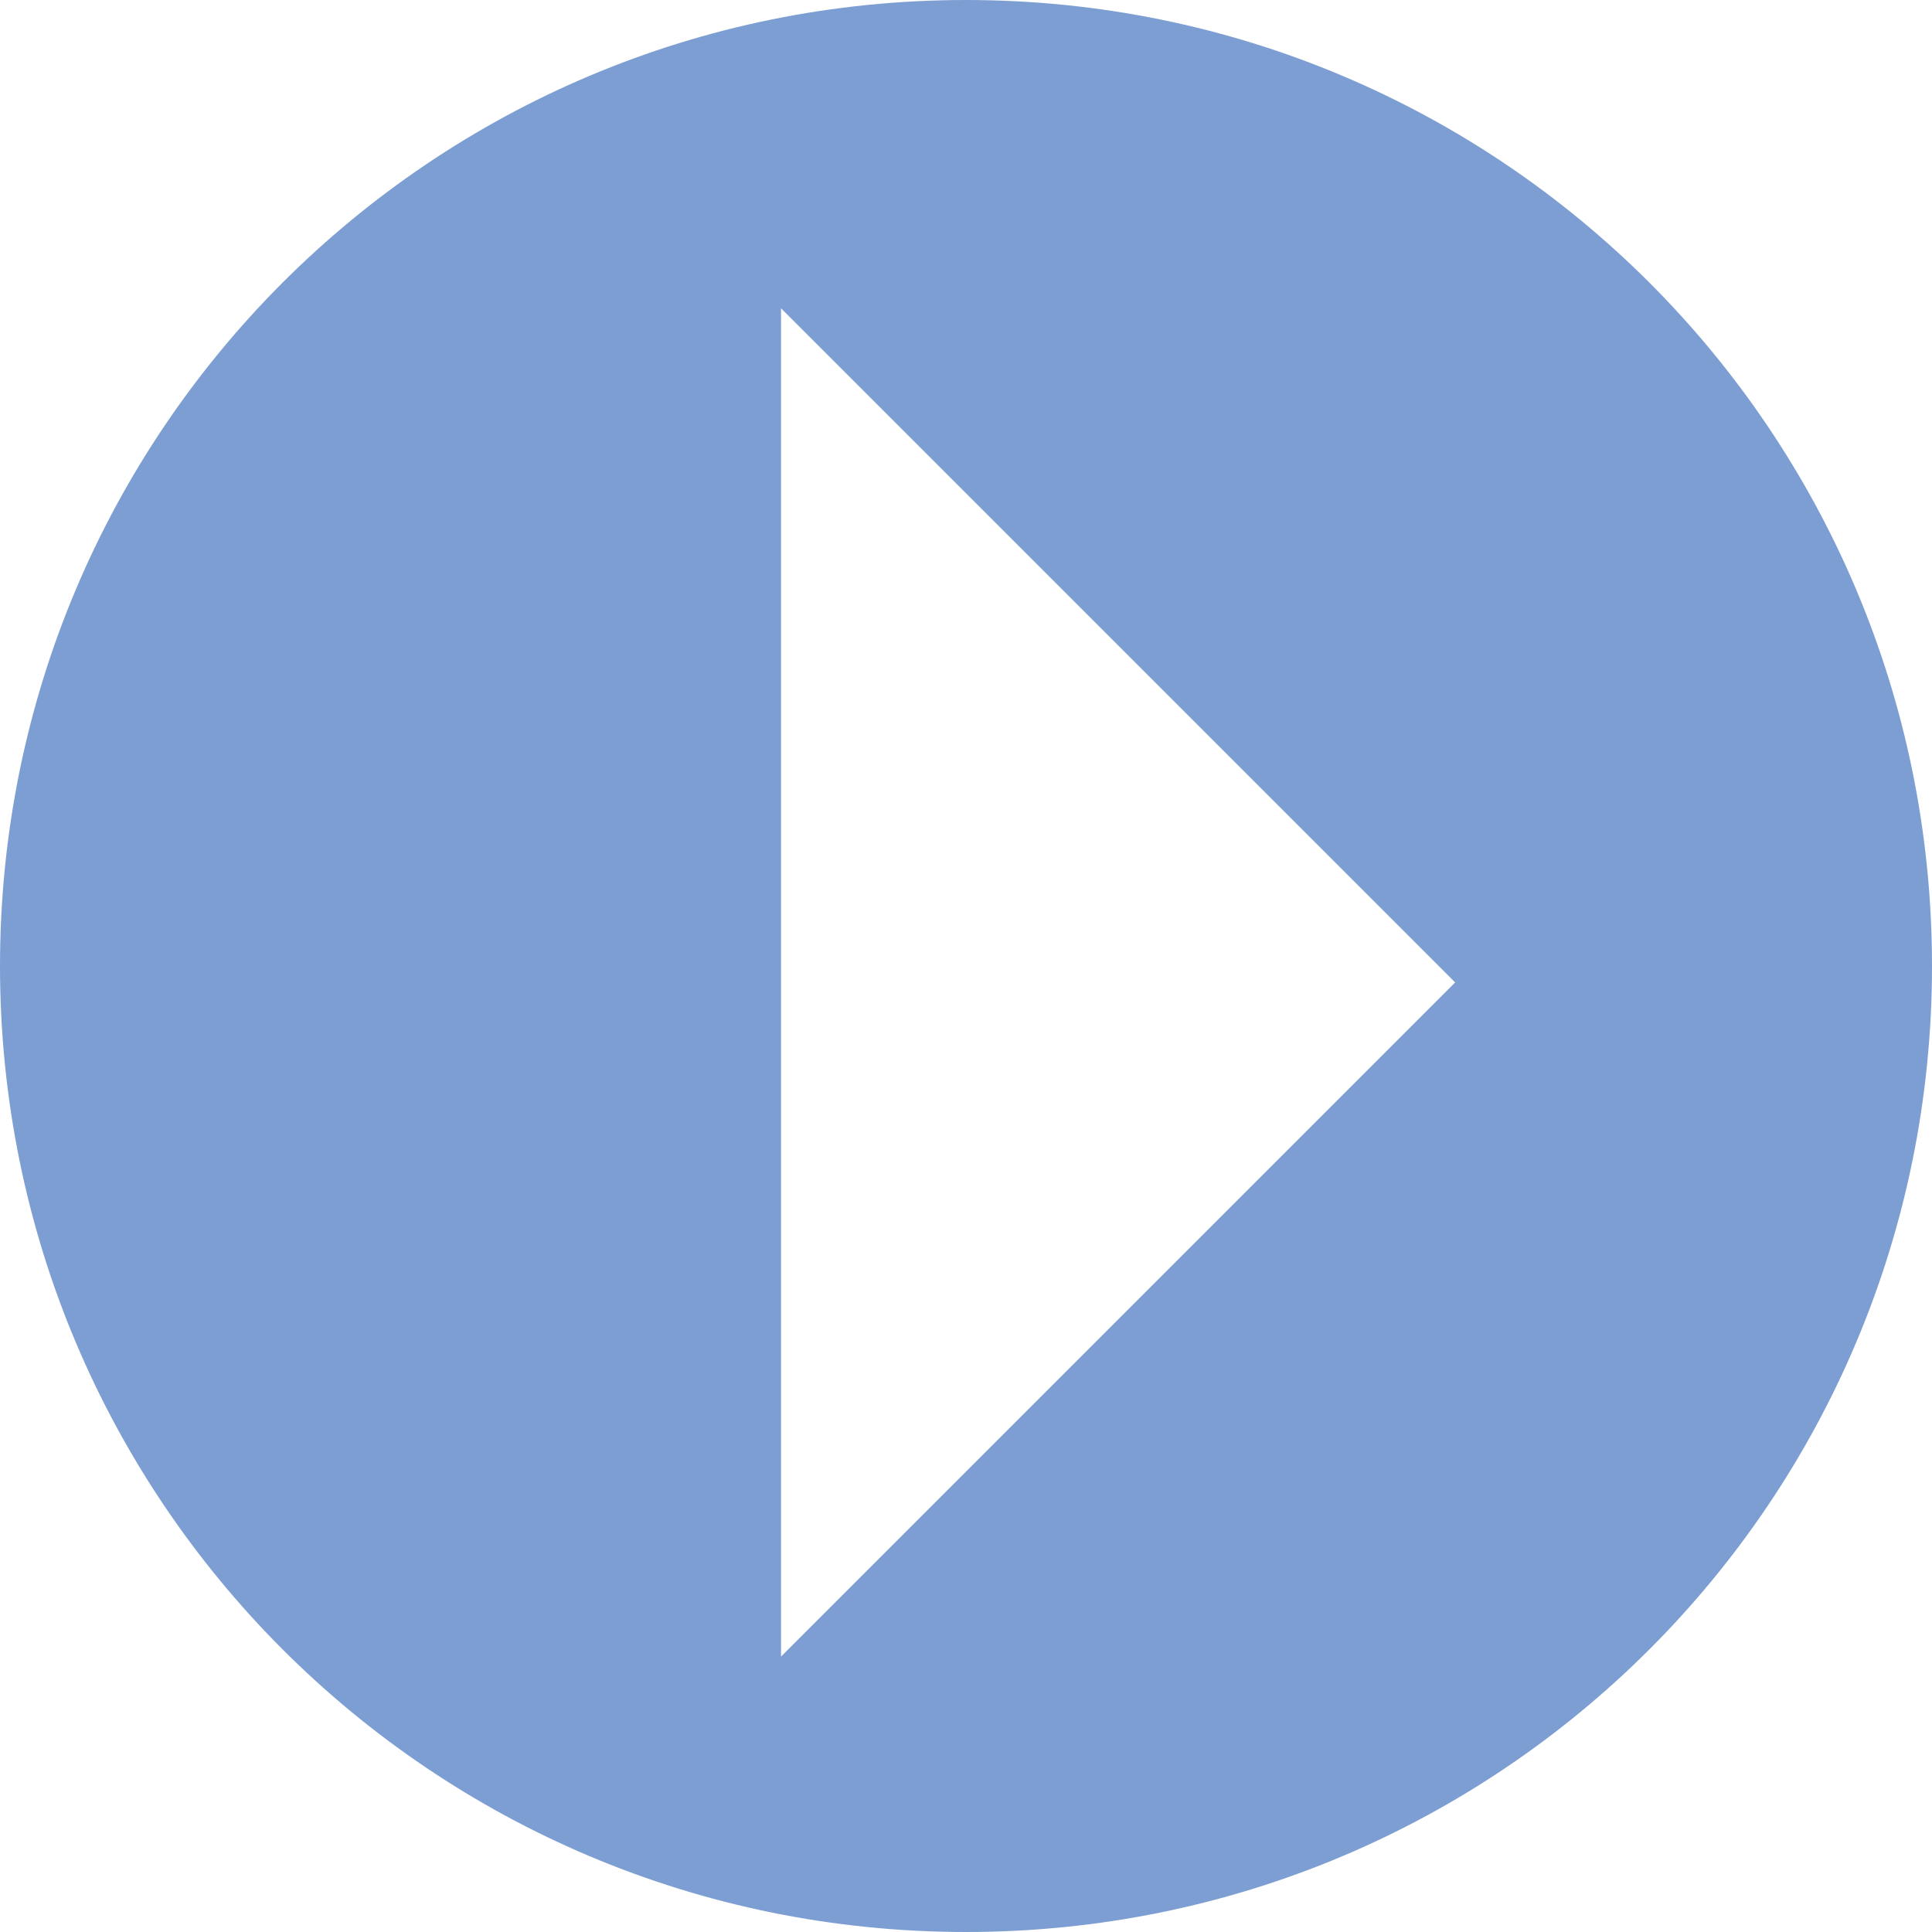
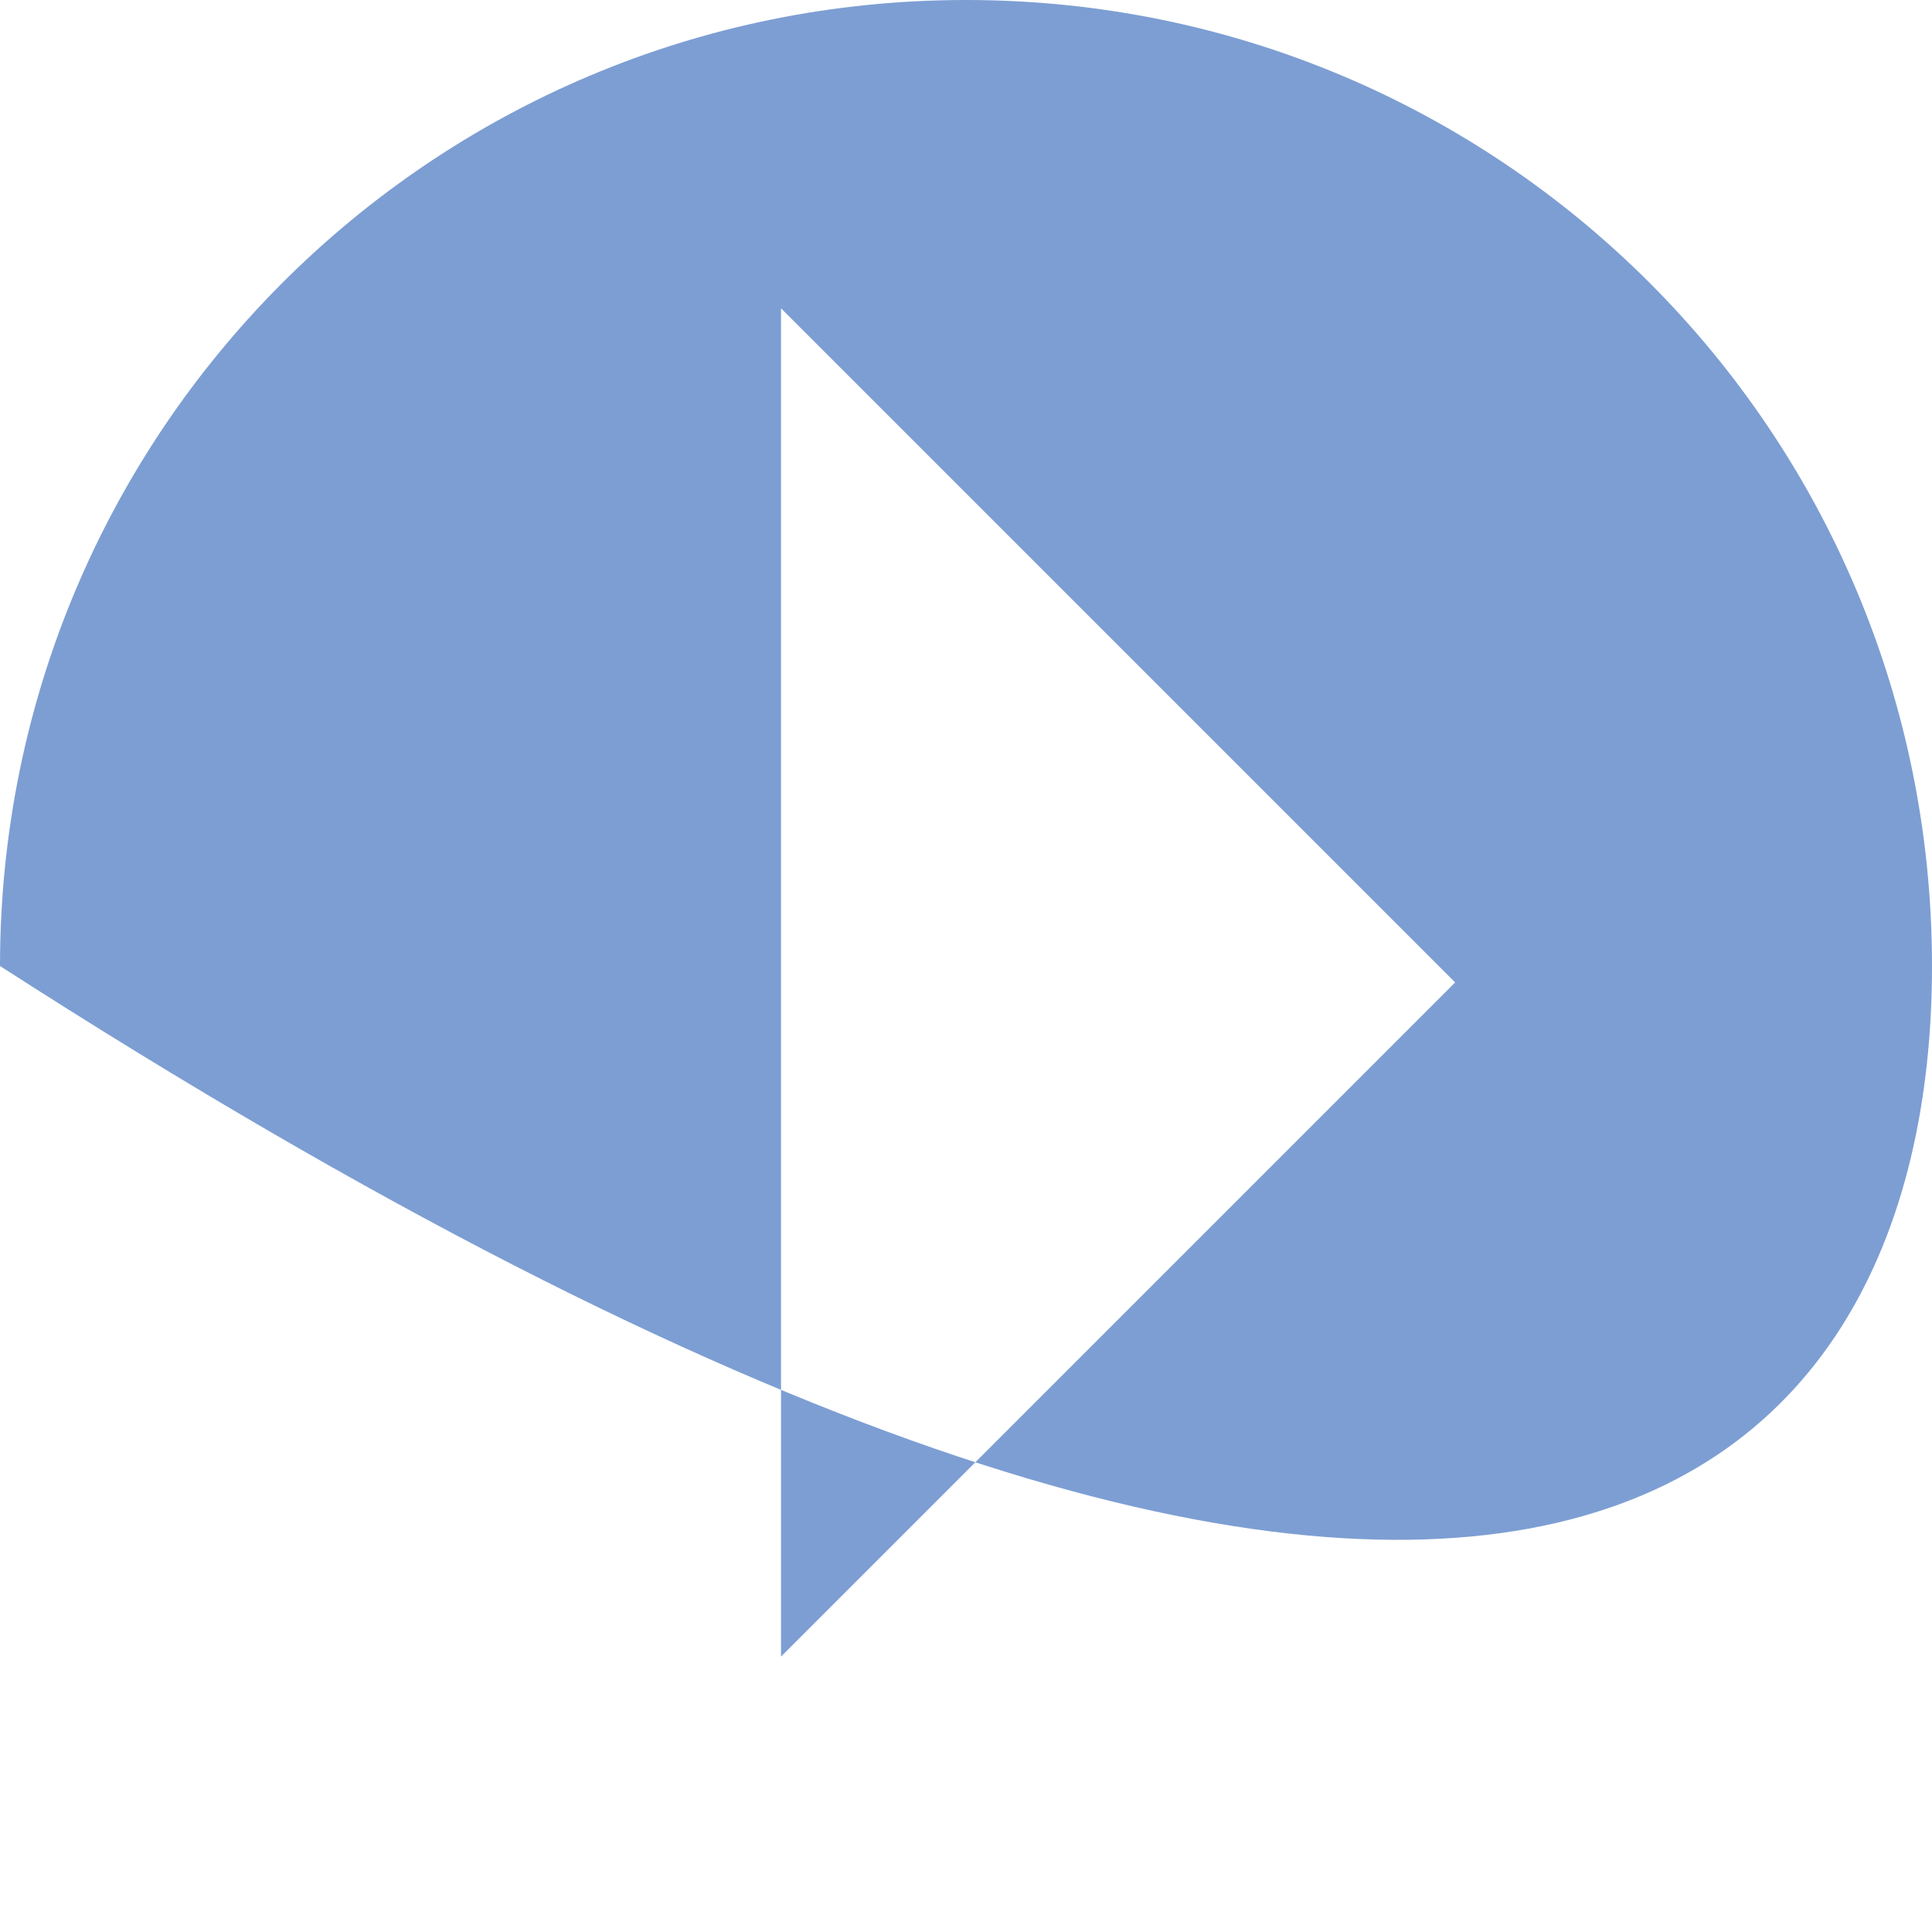
<svg xmlns="http://www.w3.org/2000/svg" version="1.1" id="Layer_1" x="0px" y="0px" viewBox="0 0 47 47" style="enable-background:new 0 0 47 47;" xml:space="preserve">
  <style type="text/css">
	.st0{opacity:0.54;fill:#0F4DAF;}
</style>
-   <path class="st0" d="M0,23.5C0,36.5,10.5,47,23.5,47C36.5,47,47,36.5,47,23.5C47,10.5,36.5,0,23.5,0C10.5,0,0,10.5,0,23.5z M19,7.5  l16.4,16.4L19,40.3V7.5z" />
+   <path class="st0" d="M0,23.5C36.5,47,47,36.5,47,23.5C47,10.5,36.5,0,23.5,0C10.5,0,0,10.5,0,23.5z M19,7.5  l16.4,16.4L19,40.3V7.5z" />
</svg>